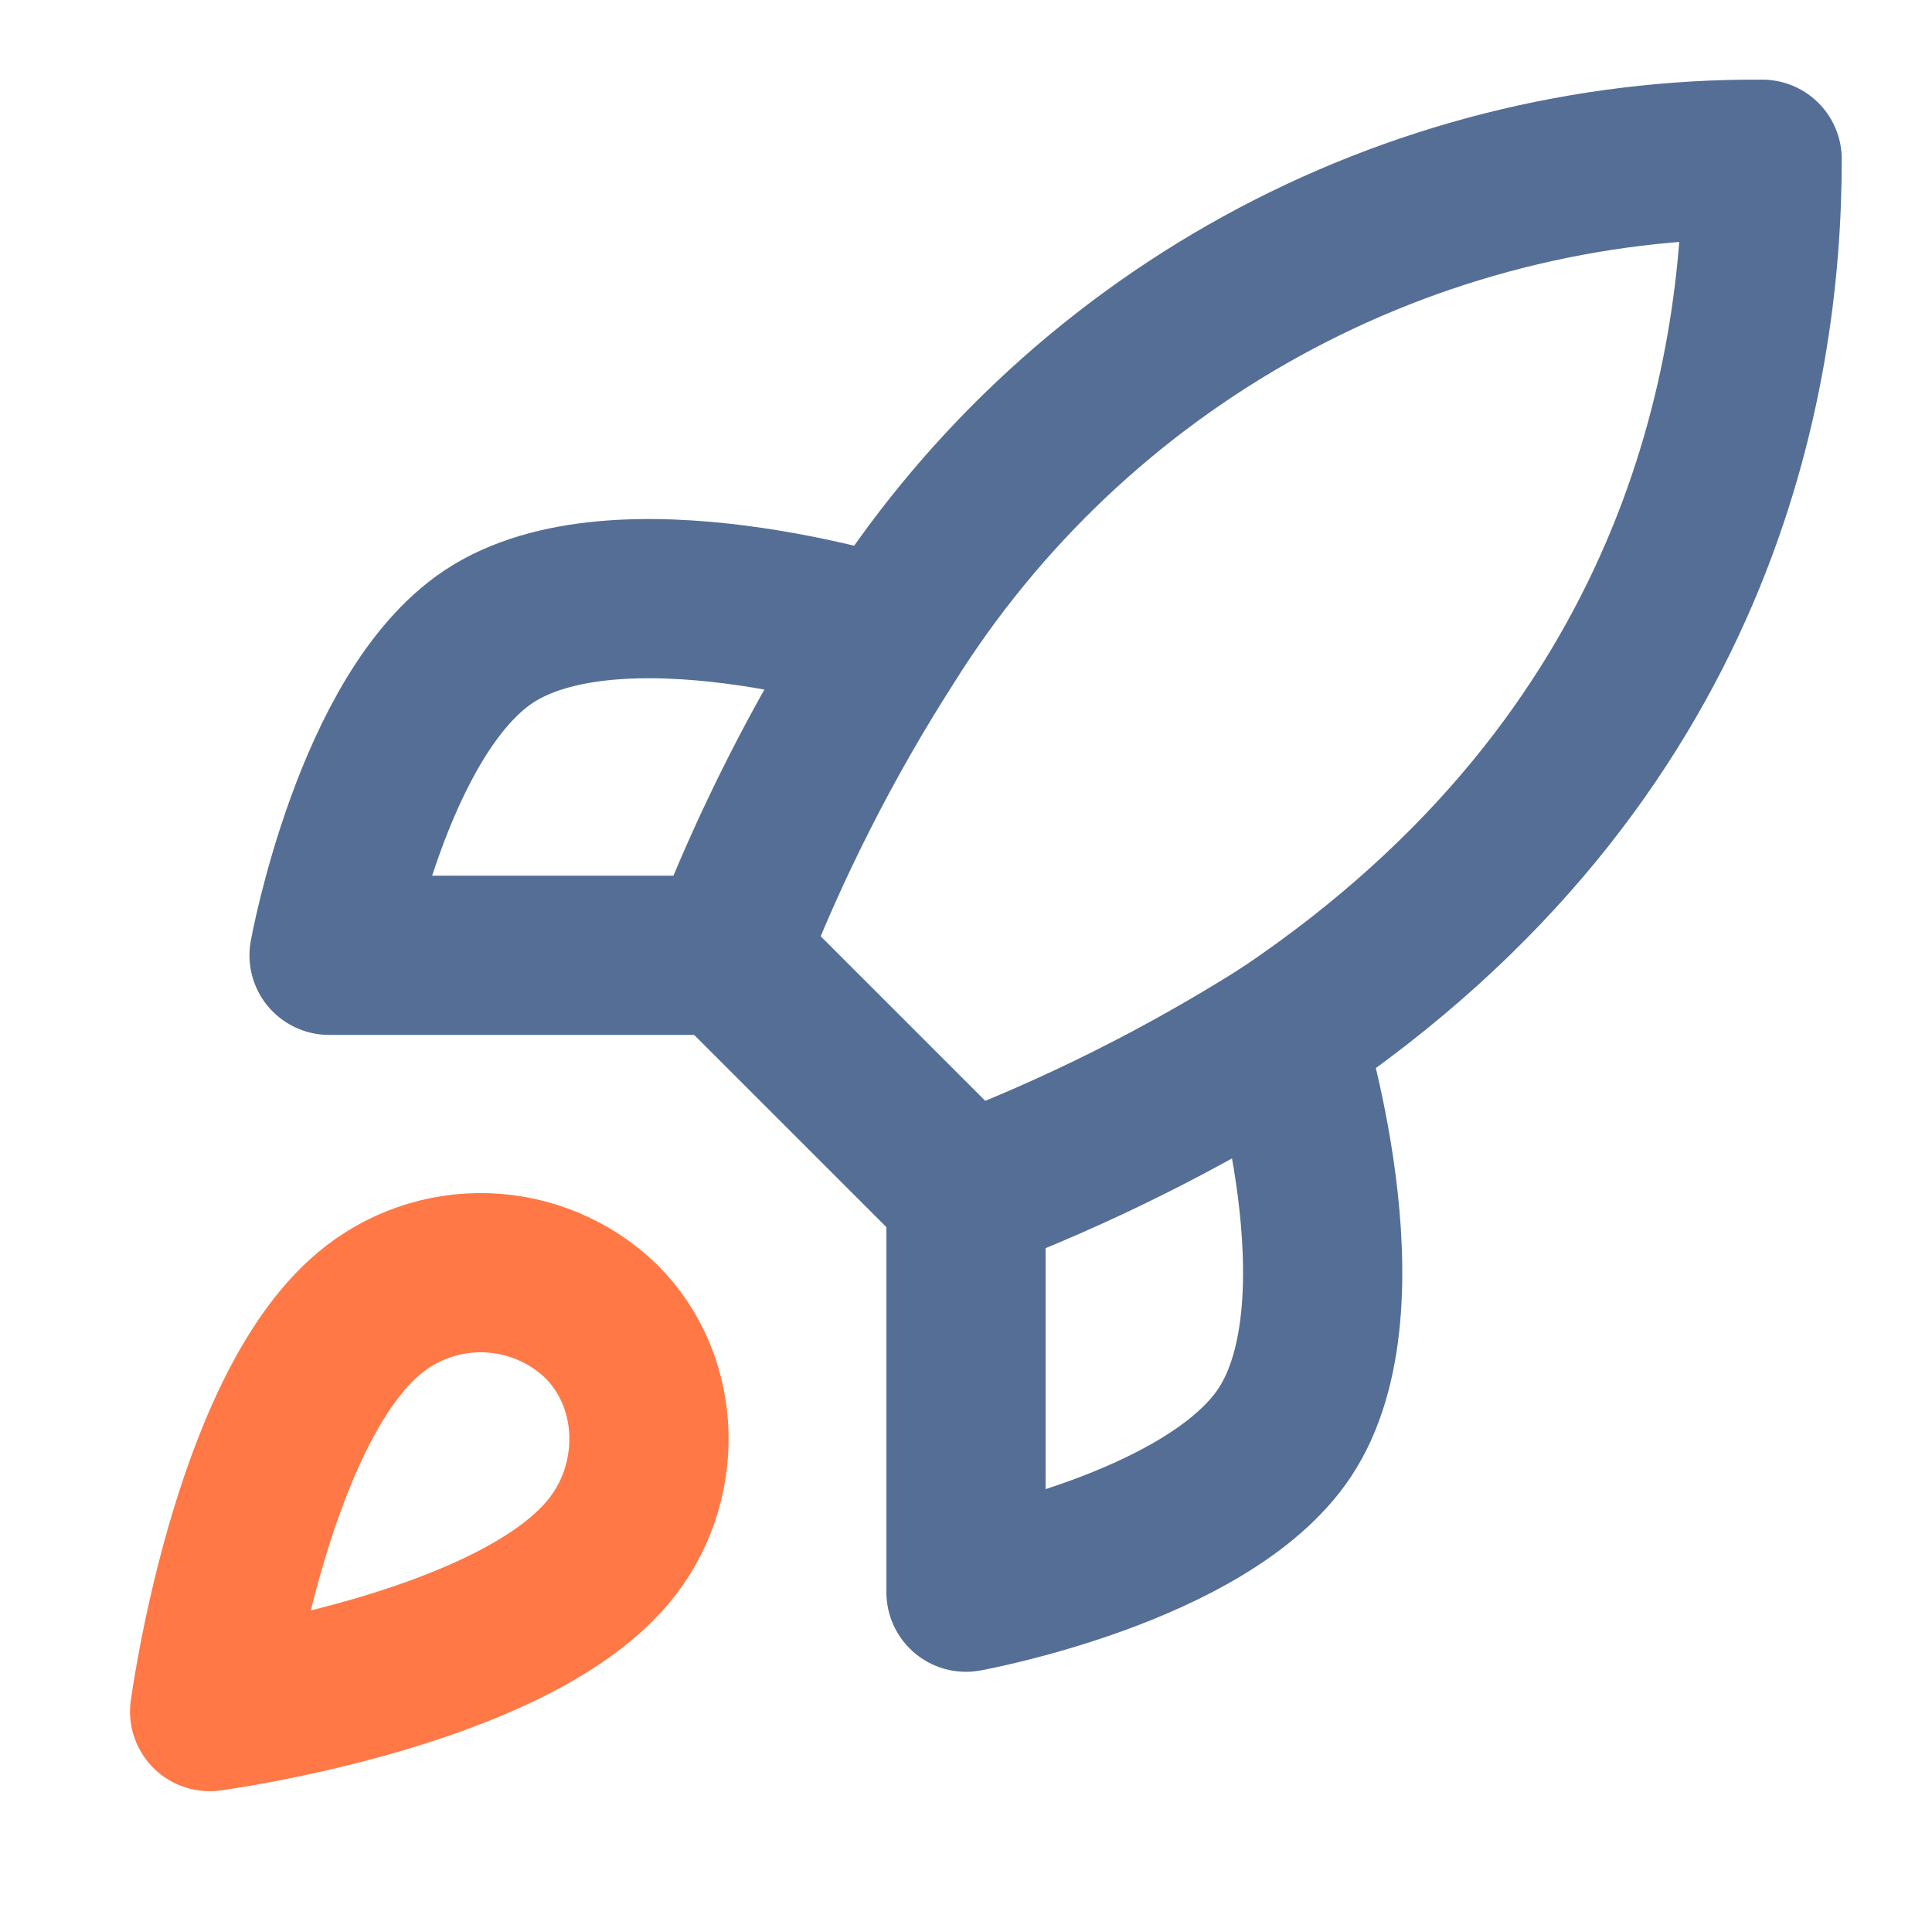
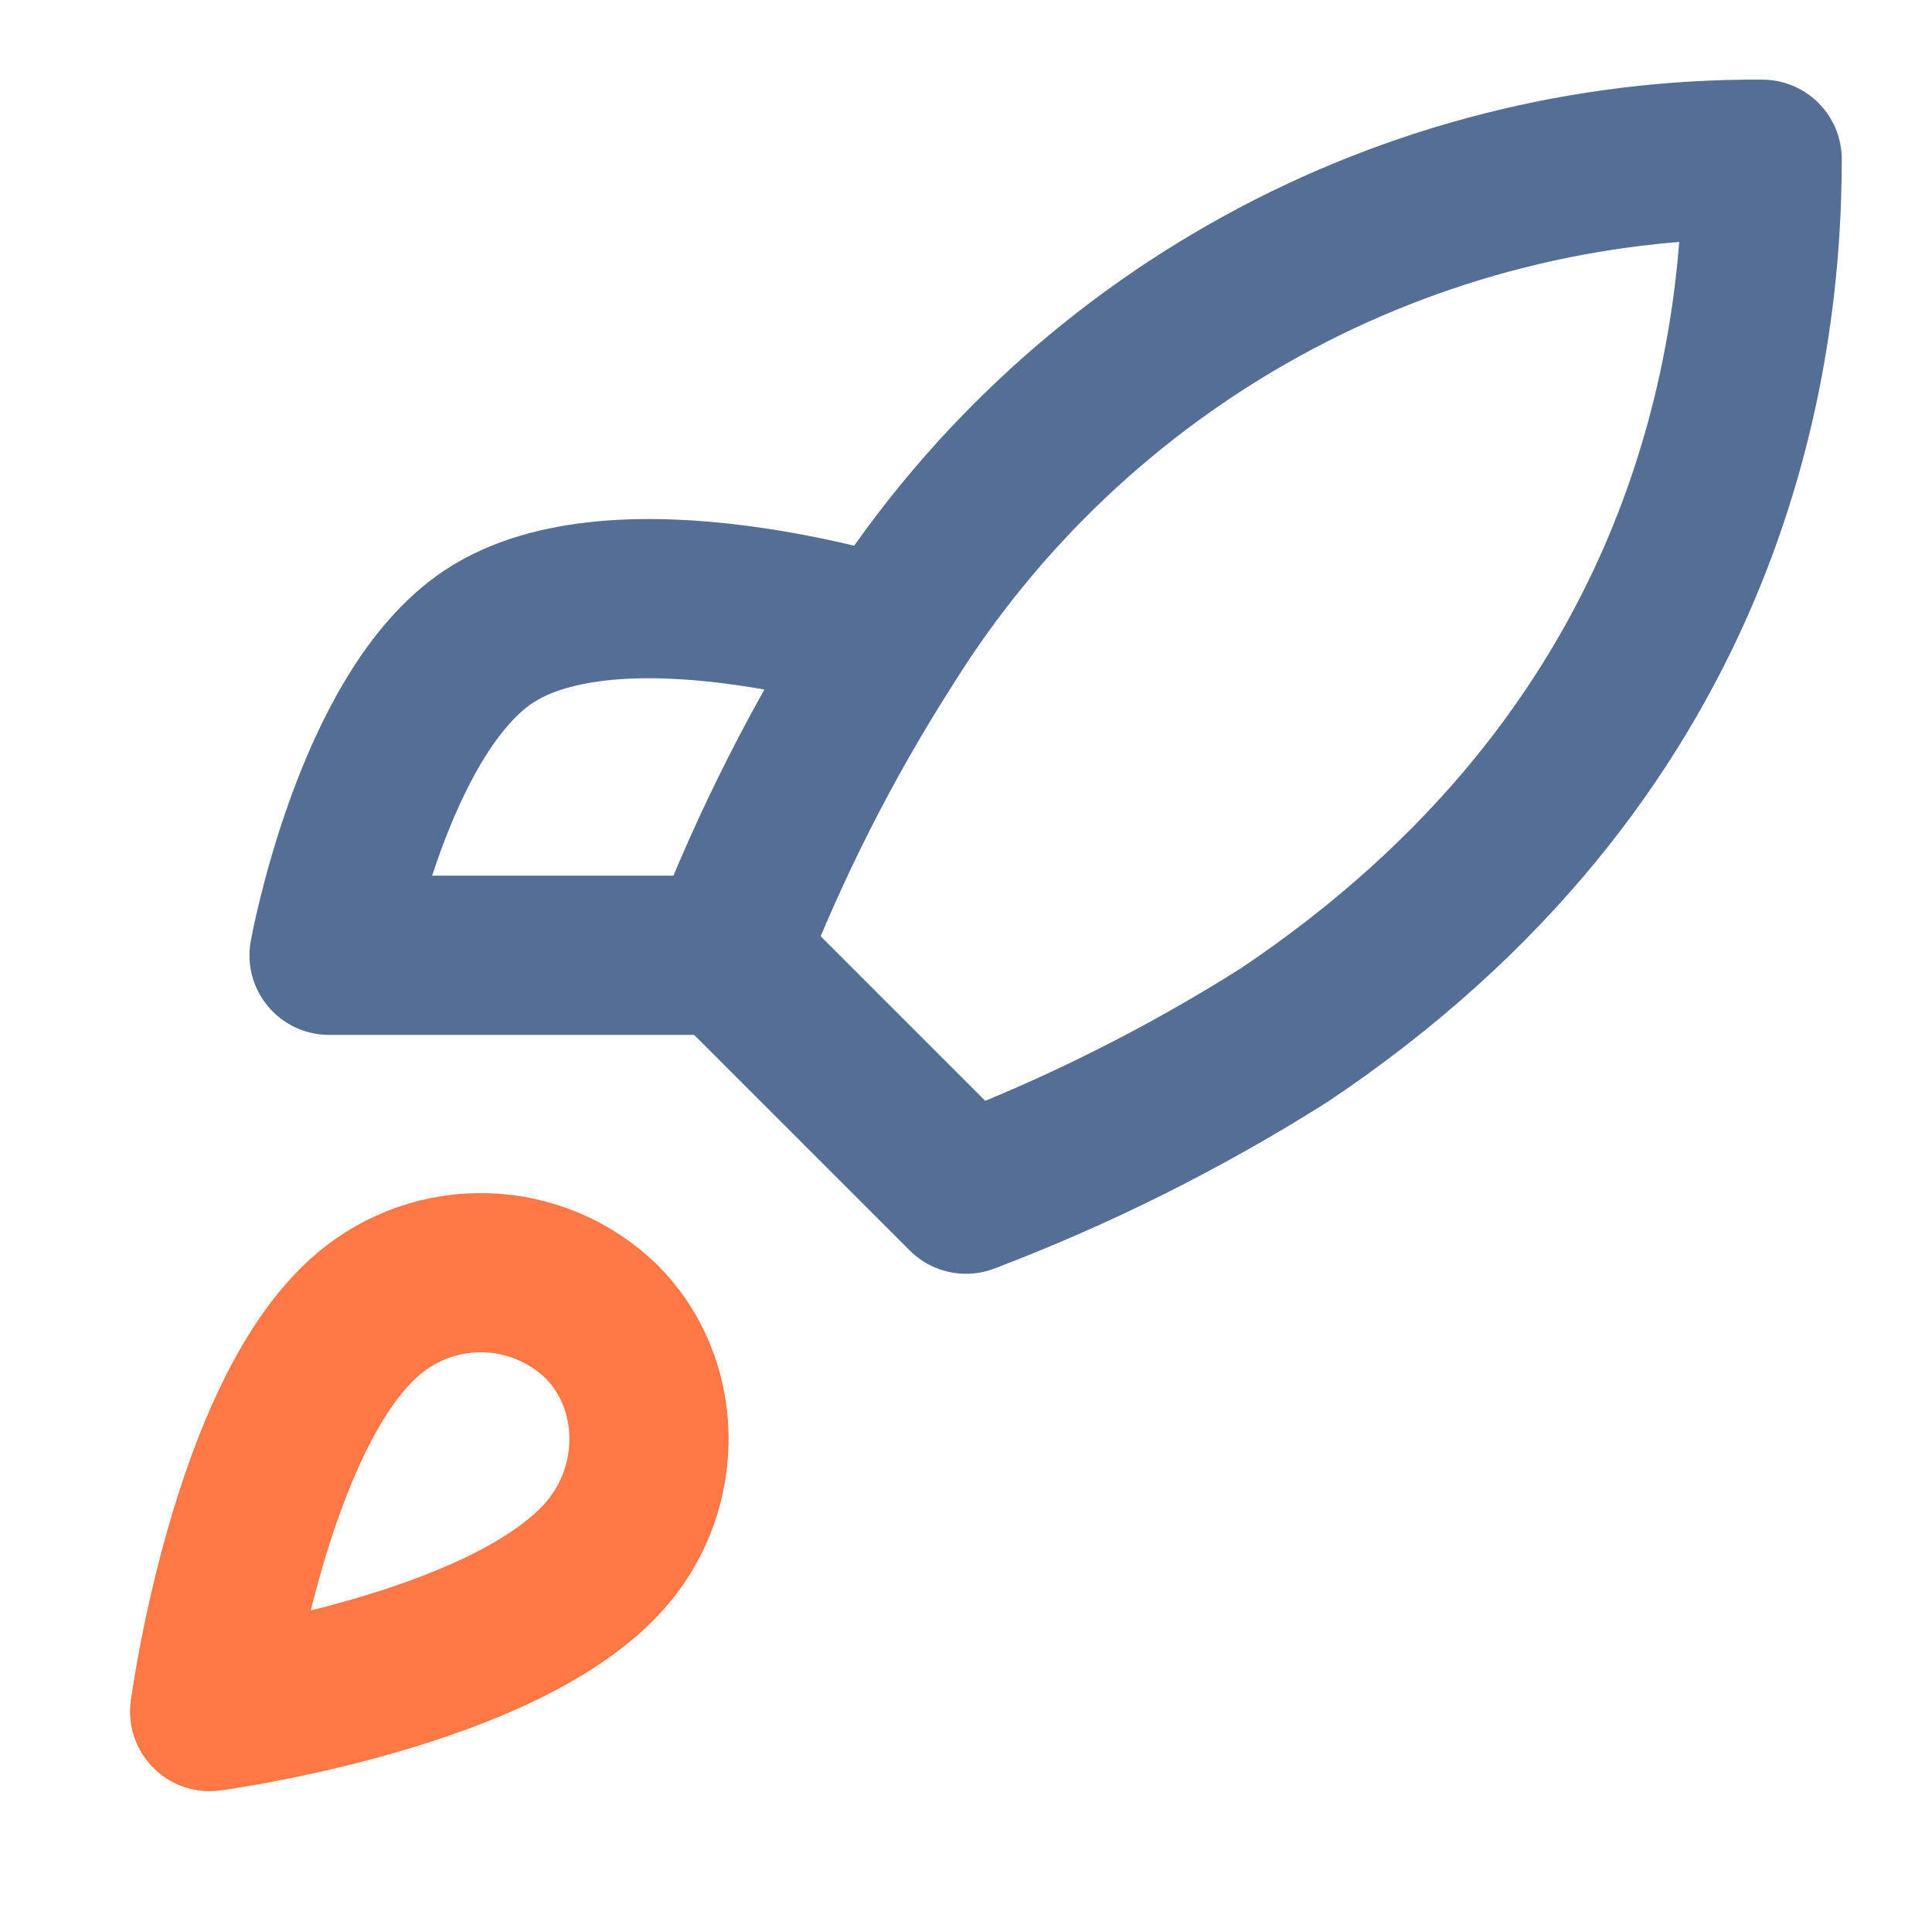
<svg xmlns="http://www.w3.org/2000/svg" width="91" height="90" viewBox="0 0 91 90" fill="none">
  <path d="M17.375 61.873C11.75 66.598 9.875 80.623 9.875 80.623C9.875 80.623 23.9 78.748 28.625 73.123C31.288 69.973 31.25 65.135 28.288 62.211C26.83 60.819 24.91 60.015 22.896 59.953C20.882 59.891 18.916 60.575 17.375 61.873Z" stroke="#FF7845" stroke-width="7.5" stroke-linecap="round" stroke-linejoin="round" />
  <path d="M45.5 56.251L34.25 45.001C36.245 39.824 38.758 34.861 41.75 30.188C46.119 23.202 52.204 17.45 59.424 13.479C66.644 9.508 74.76 7.45 83 7.501C83 17.701 80.075 35.626 60.5 48.751C55.763 51.746 50.738 54.259 45.5 56.251Z" stroke="#556E95" stroke-width="7.5" stroke-linecap="round" stroke-linejoin="round" />
  <path d="M34.25 44.999H15.5C15.5 44.999 17.562 33.637 23 29.999C29.075 25.949 41.75 29.999 41.75 29.999" stroke="#556E95" stroke-width="7.5" stroke-linecap="round" stroke-linejoin="round" />
-   <path d="M45.5 56.25V75C45.5 75 56.862 72.938 60.5 67.5C64.55 61.425 60.5 48.75 60.5 48.75" stroke="#556E95" stroke-width="7.5" stroke-linecap="round" stroke-linejoin="round" />
</svg>